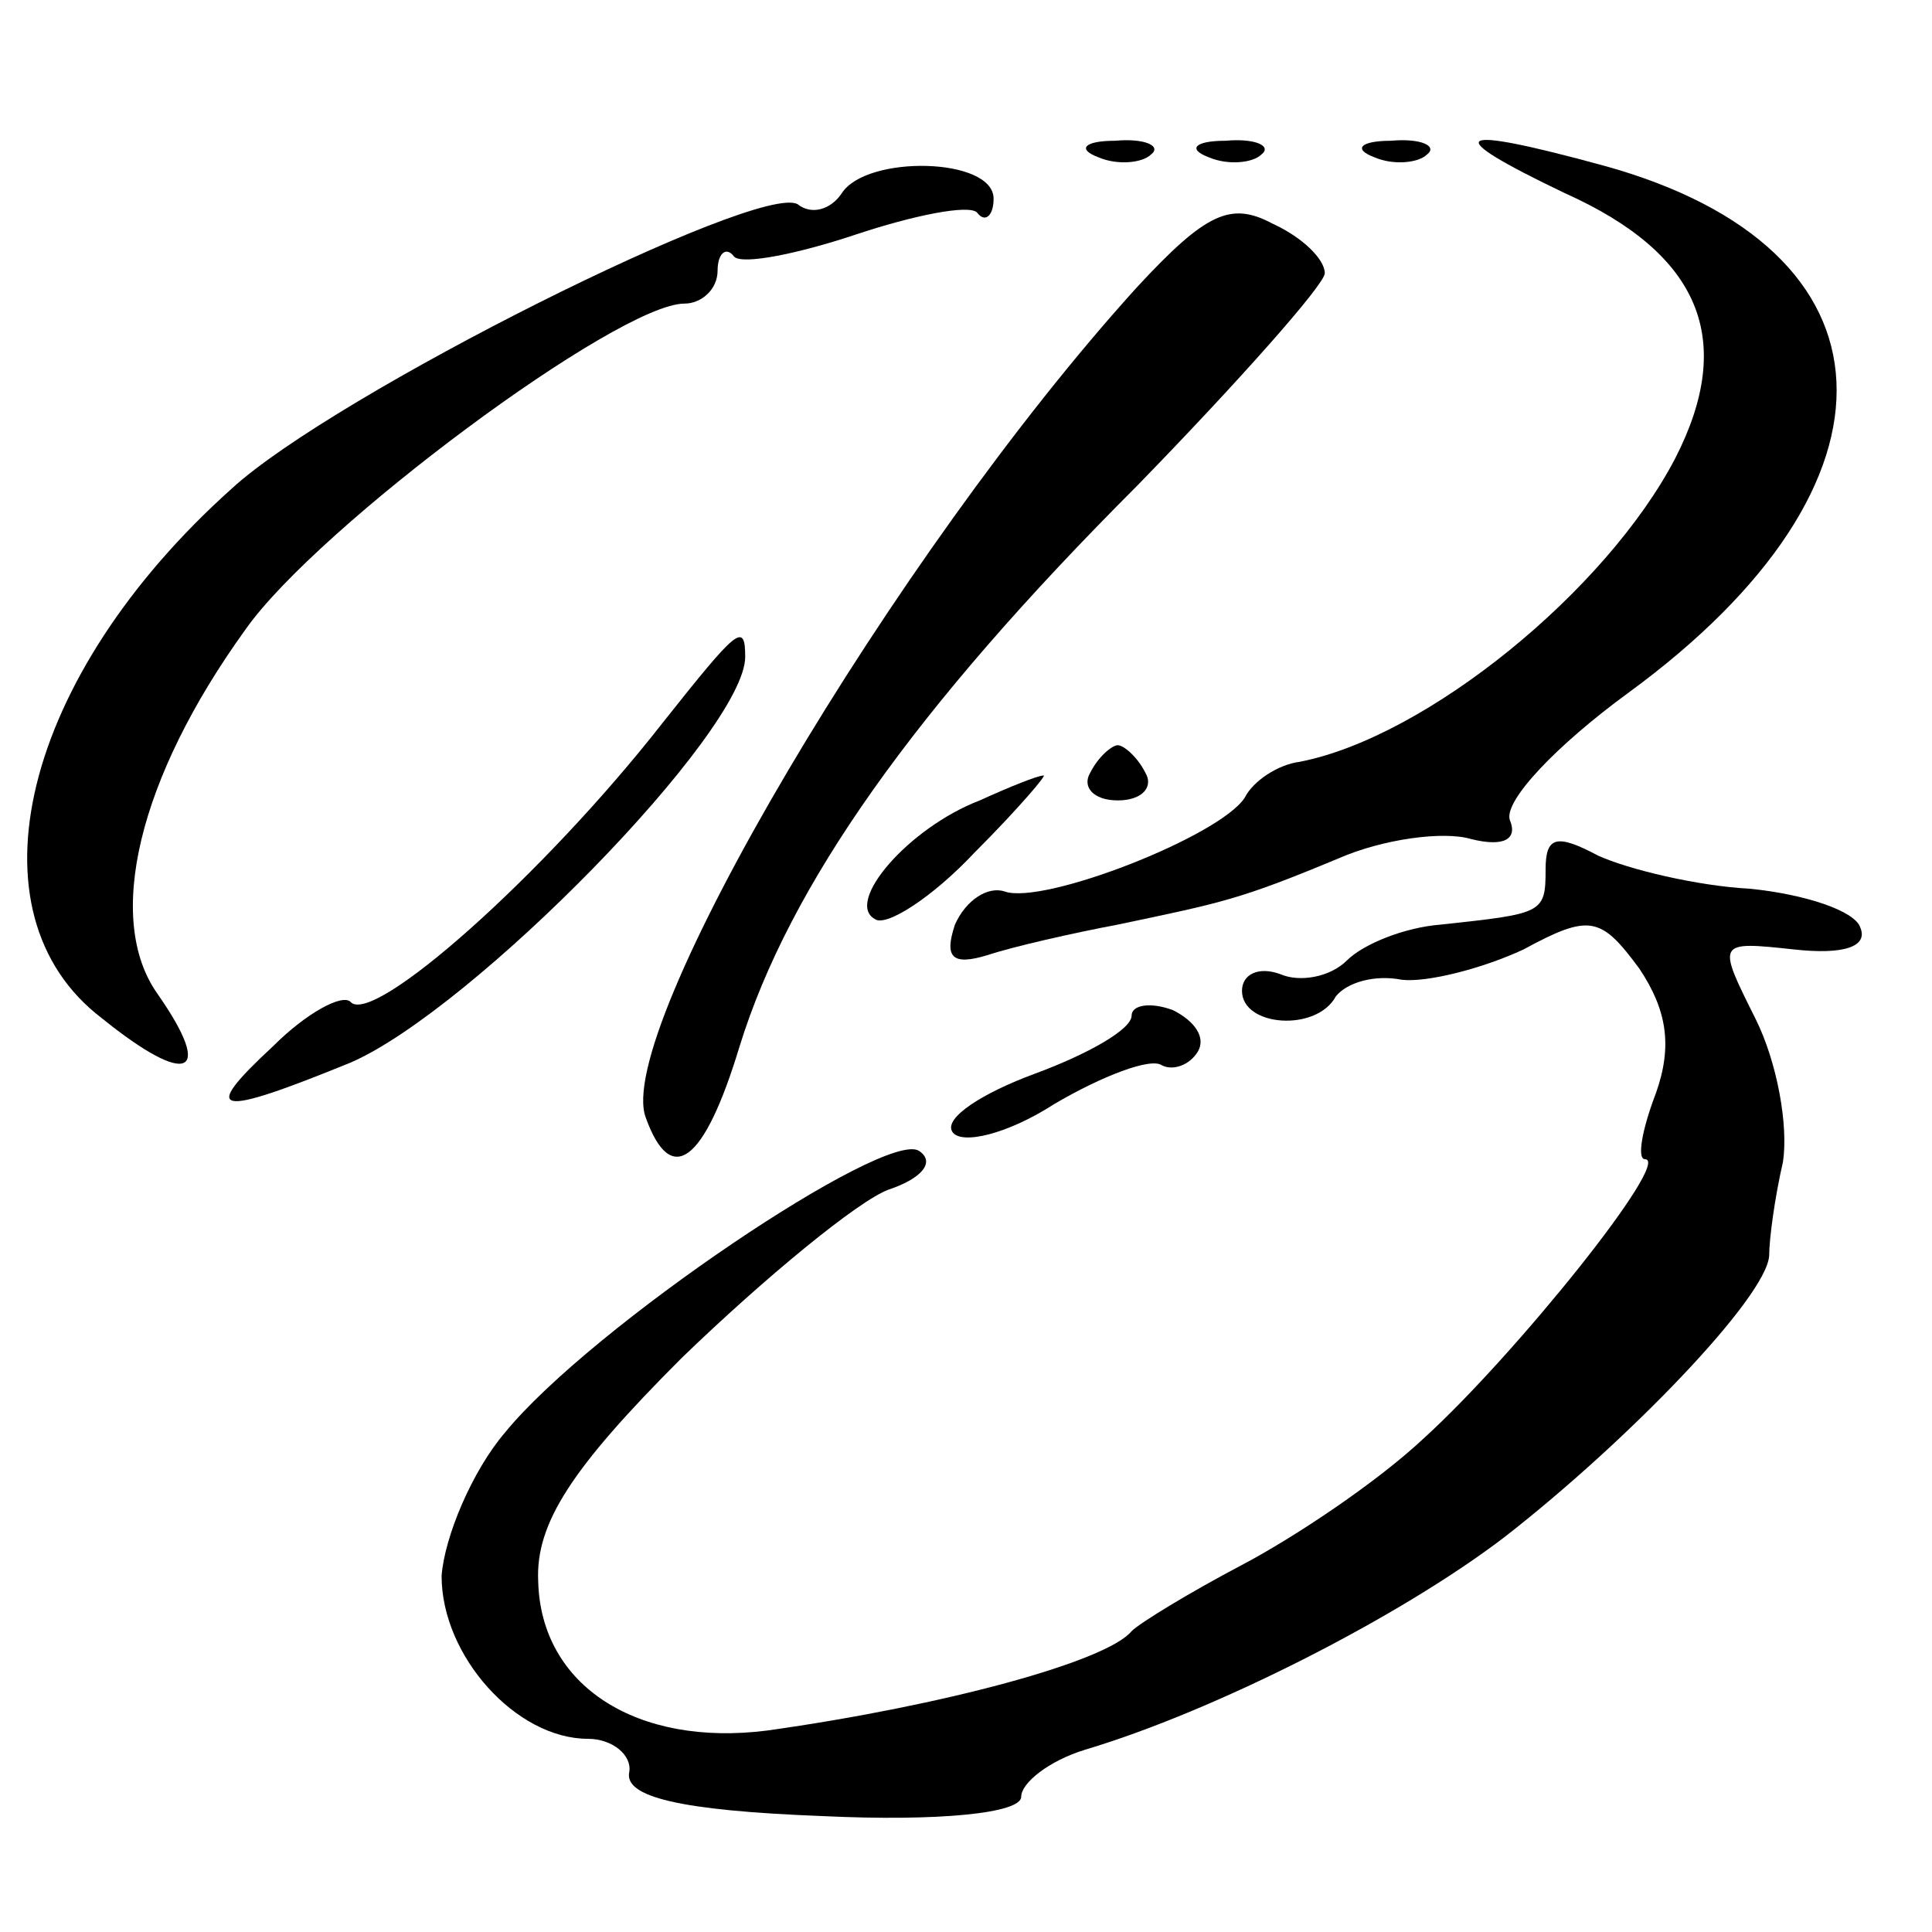
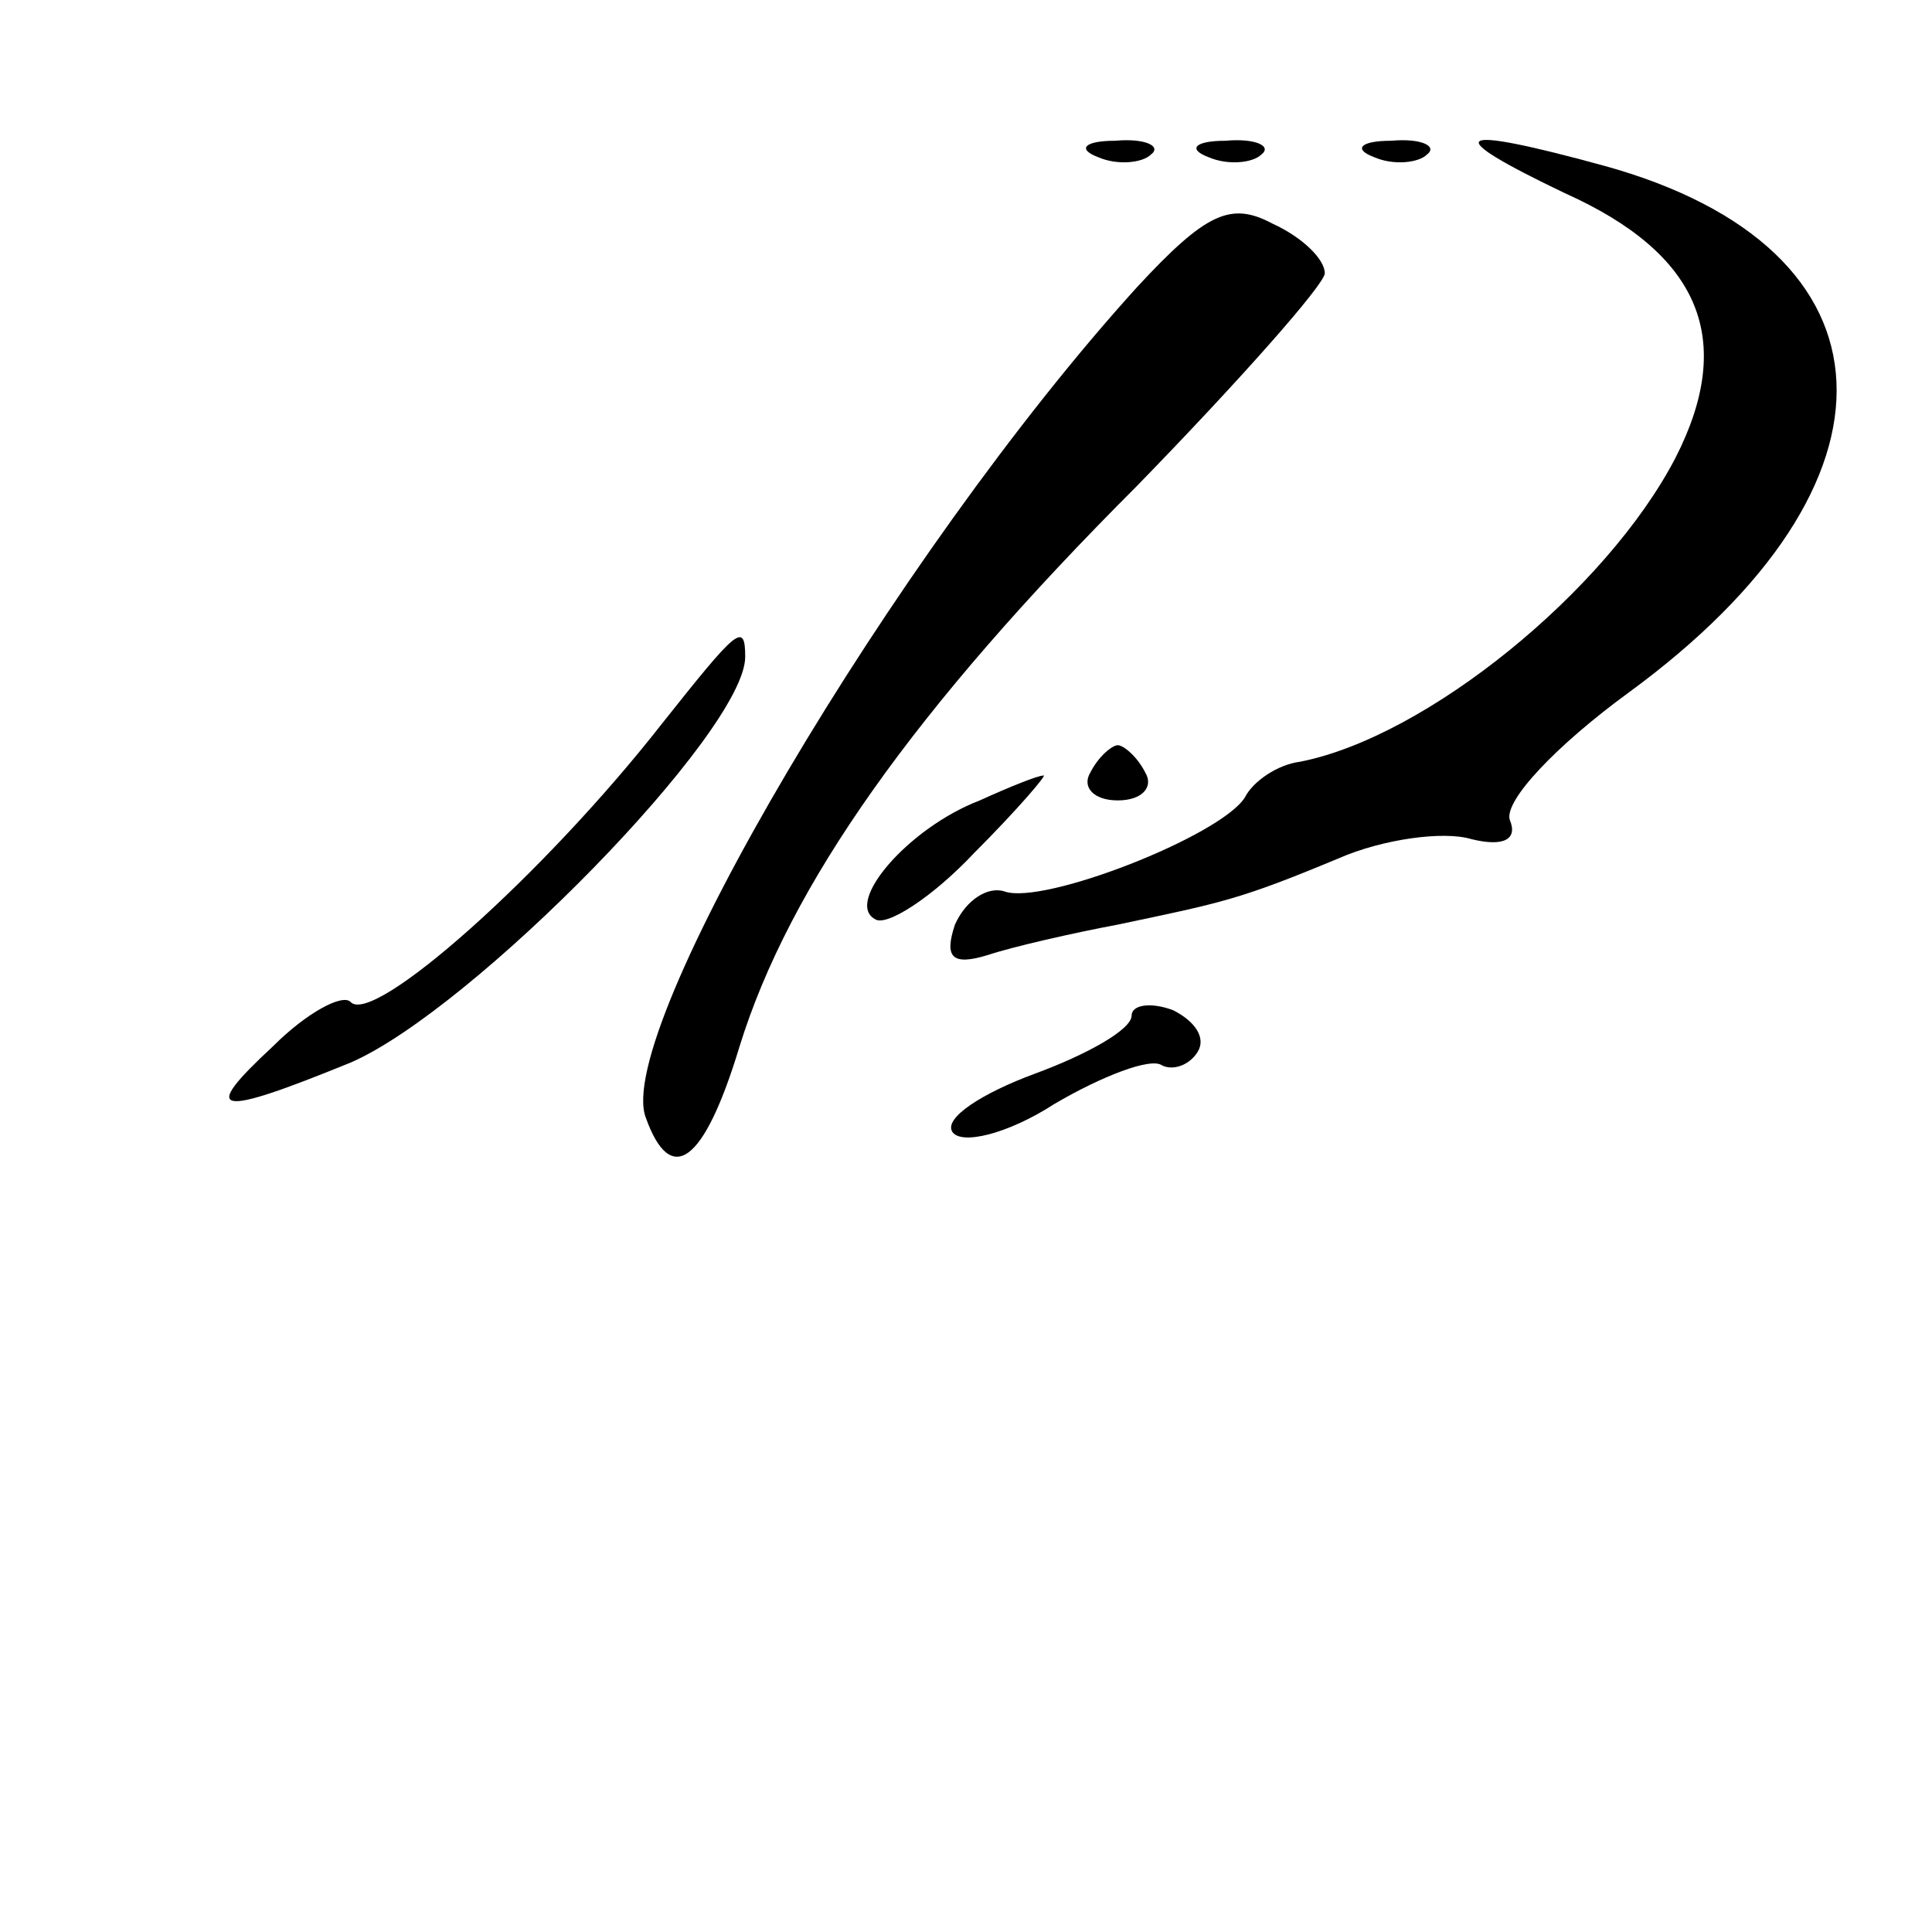
<svg xmlns="http://www.w3.org/2000/svg" version="1.0" width="70pt" height="70pt" viewBox="0 0 70 70" preserveAspectRatio="xMidYMid meet">
  <g transform="translate(0,70) scale(0.1,-0.1)" fill="#000000" stroke="none">
    <path d="M398 643 c7 -3 16 -2 19 1 4 3 -2 6 -13 5 -11 0 -14 -3 -6 -6z" />
    <path d="M438 643 c7 -3 16 -2 19 1 4 3 -2 6 -13 5 -11 0 -14 -3 -6 -6z" />
    <path d="M498 643 c7 -3 16 -2 19 1 4 3 -2 6 -13 5 -11 0 -14 -3 -6 -6z" />
    <path d="M567 630 c49 -22 62 -53 40 -96 -25 -48 -90 -101 -136 -110 -8 -1 -17 -7 -20 -13 -9 -14 -73 -39 -87 -34 -6 2 -14 -3 -18 -12 -4 -12 -1 -15 12 -11 9 3 31 8 47 11 38 8 44 9 80 24 16 7 38 10 48 7 12 -3 17 0 14 7 -2 7 17 27 43 46 104 76 100 161 -9 191 -55 15 -60 12 -14 -10z" />
-     <path d="M305 630 c-4 -6 -11 -8 -16 -4 -14 8 -168 -69 -205 -103 -76 -68 -97 -154 -47 -192 31 -25 41 -21 20 9 -19 27 -7 78 32 132 26 37 135 118 159 118 6 0 12 5 12 12 0 6 3 9 6 5 3 -3 23 1 44 8 21 7 41 11 44 8 3 -4 6 -1 6 5 0 15 -46 16 -55 2z" />
    <path d="M412 596 c-88 -97 -190 -270 -178 -301 9 -25 21 -17 34 26 18 58 63 122 144 203 37 38 68 73 68 77 0 5 -8 13 -19 18 -15 8 -24 4 -49 -23z" />
    <path d="M240 438 c-43 -55 -105 -110 -113 -101 -3 3 -16 -4 -28 -16 -27 -25 -21 -26 28 -6 44 19 143 120 143 147 0 13 -3 10 -30 -24z" />
    <path d="M395 420 c-3 -5 1 -10 10 -10 9 0 13 5 10 10 -3 6 -8 10 -10 10 -2 0 -7 -4 -10 -10z" />
    <path d="M355 410 c-26 -10 -49 -37 -38 -43 4 -3 21 8 36 24 16 16 27 29 25 28 -2 0 -12 -4 -23 -9z" />
-     <path d="M560 385 c0 -16 -1 -16 -38 -20 -13 -1 -28 -7 -34 -13 -6 -6 -17 -8 -24 -5 -8 3 -14 0 -14 -6 0 -13 27 -15 34 -2 4 5 14 8 24 6 9 -1 29 4 44 11 24 13 28 12 42 -7 10 -15 12 -28 6 -45 -5 -13 -7 -24 -4 -24 10 0 -47 -71 -80 -101 -17 -16 -47 -36 -66 -46 -19 -10 -37 -21 -40 -24 -9 -11 -68 -27 -132 -36 -47 -6 -82 16 -83 54 -1 21 12 41 52 81 30 29 64 57 75 61 12 4 17 10 11 14 -12 8 -119 -64 -150 -102 -12 -14 -22 -38 -23 -52 0 -29 27 -59 53 -59 9 0 16 -6 15 -12 -2 -9 18 -14 70 -16 42 -2 72 1 72 7 0 5 10 13 23 17 47 14 114 48 152 77 45 35 95 87 96 102 0 6 2 21 5 34 2 13 -2 36 -10 52 -14 28 -14 28 14 25 18 -2 27 1 24 8 -2 6 -20 12 -40 14 -19 1 -44 7 -55 12 -15 8 -19 7 -19 -5z" />
    <path d="M410 332 c0 -5 -16 -14 -35 -21 -19 -7 -33 -16 -30 -21 3 -5 20 -1 37 10 17 10 35 17 39 14 4 -2 10 0 13 5 3 5 -1 11 -9 15 -8 3 -15 2 -15 -2z" />
  </g>
</svg>